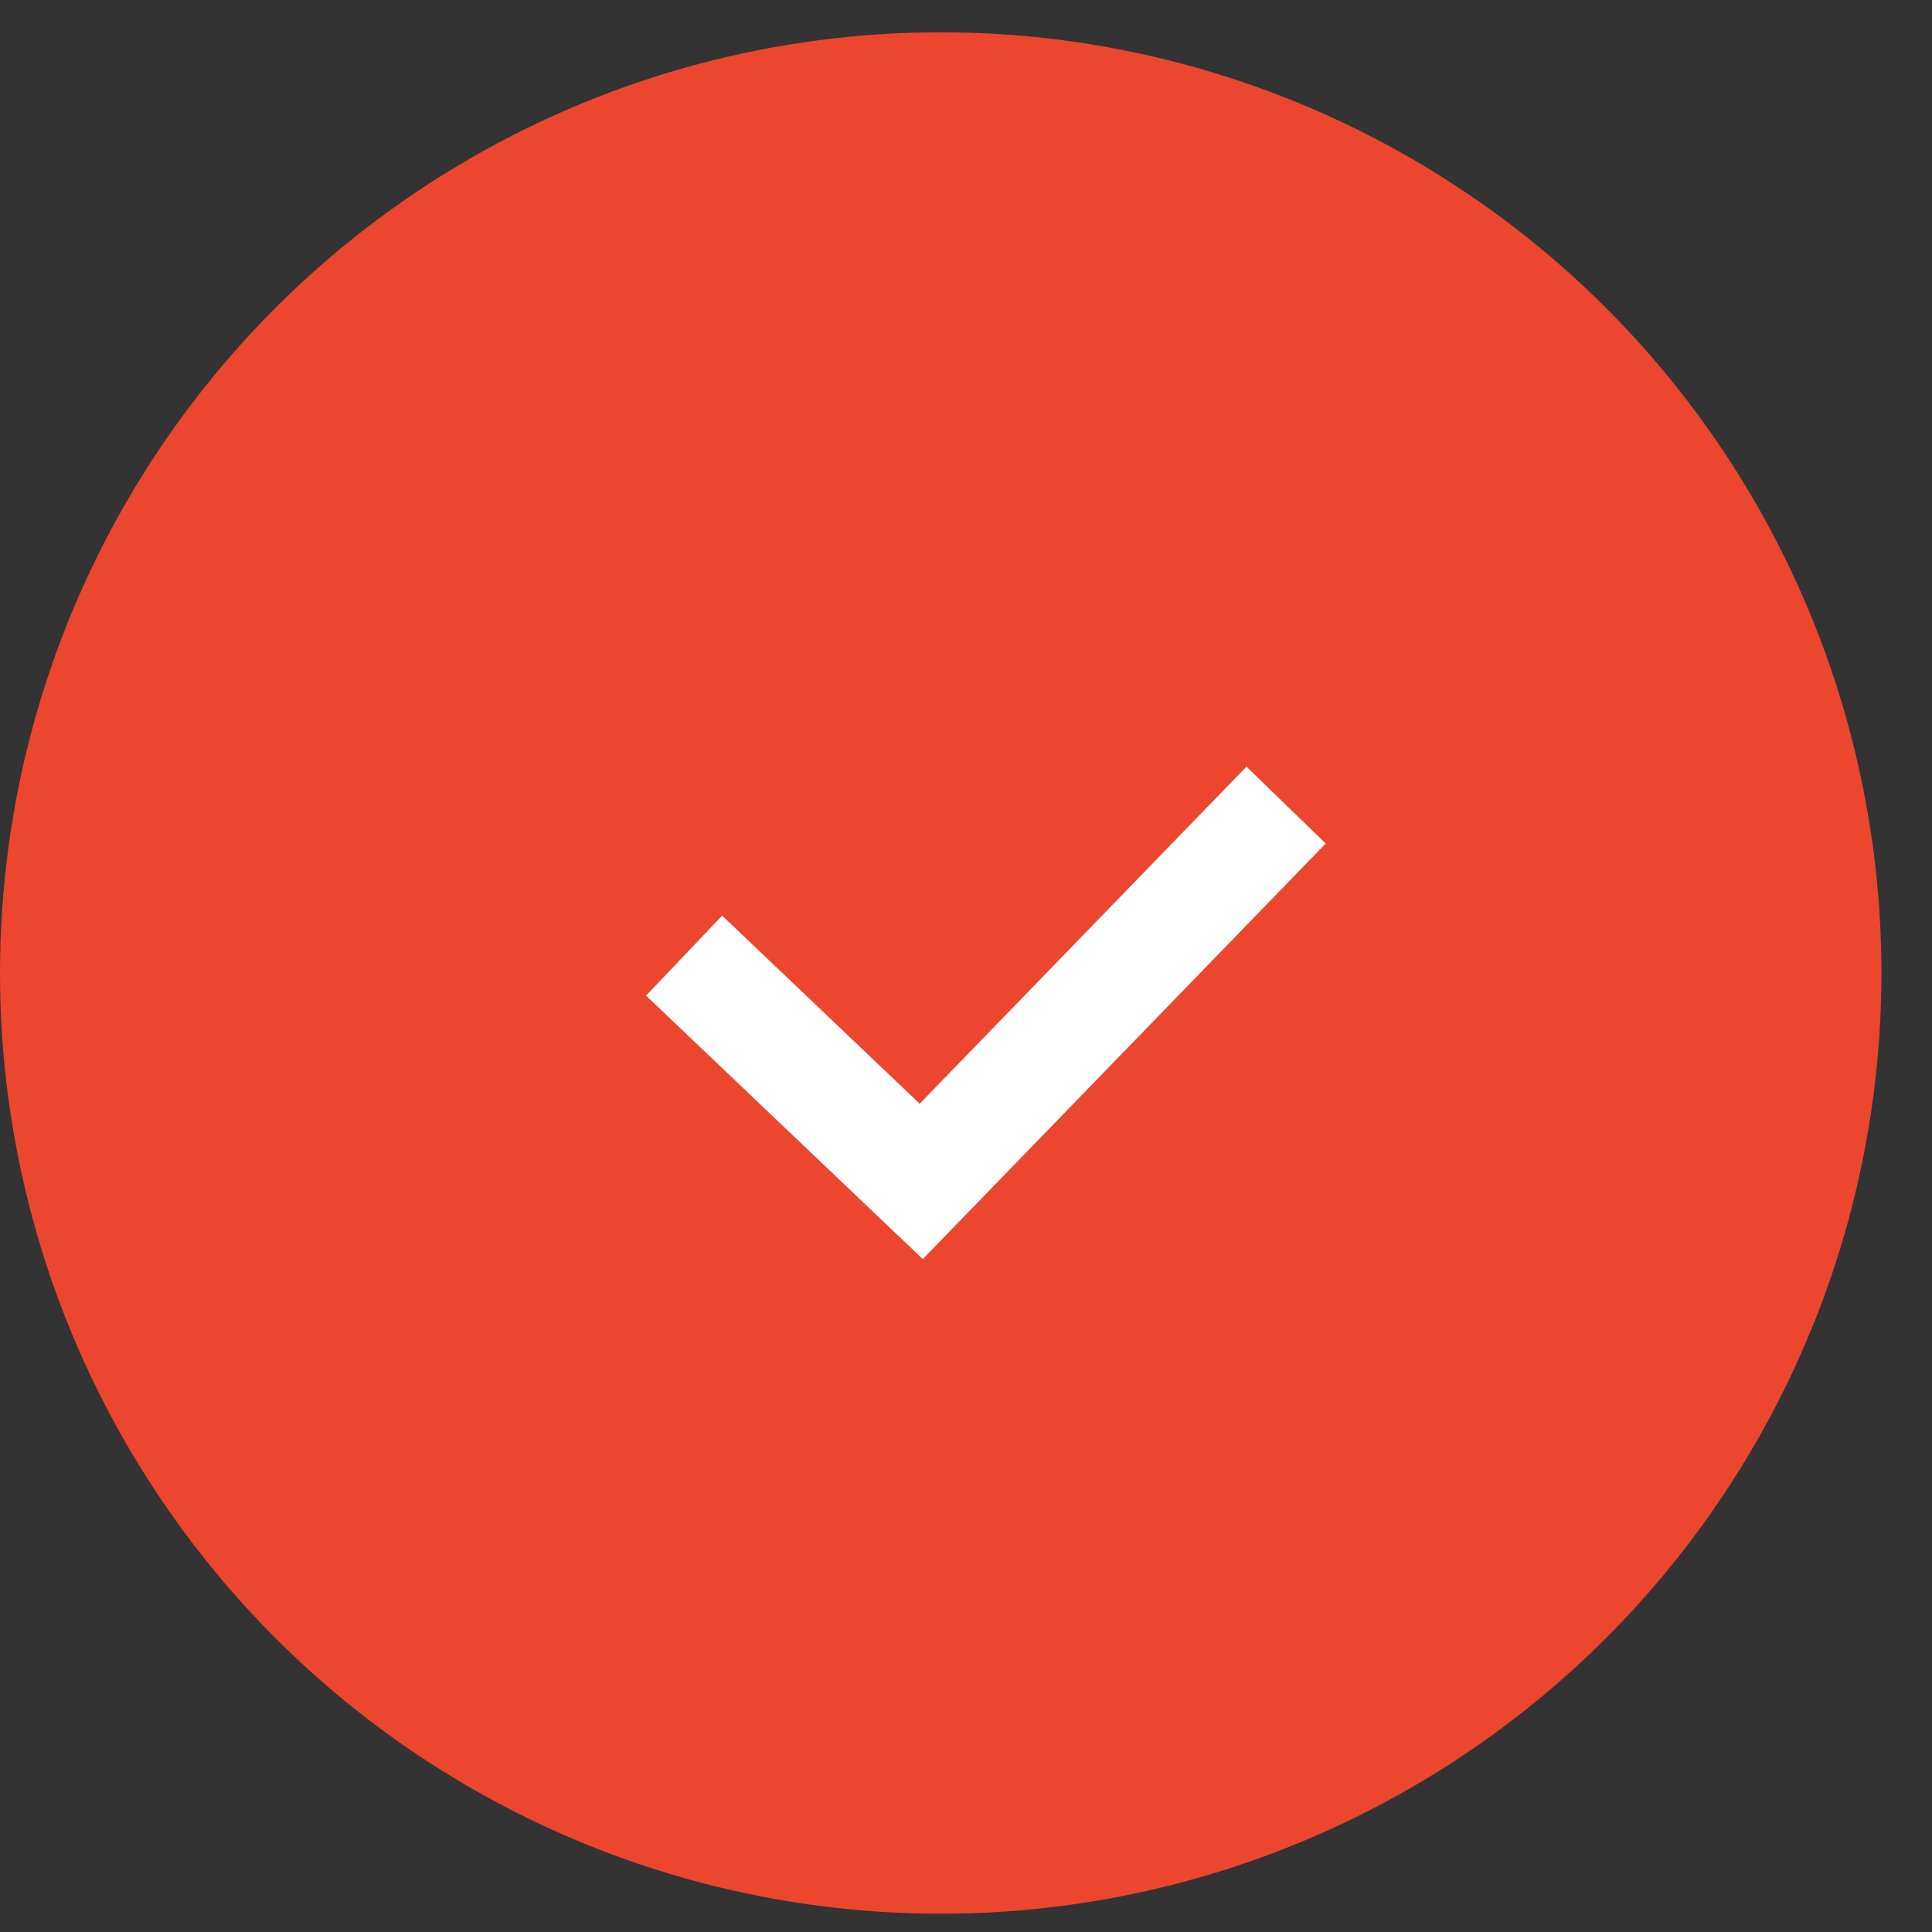
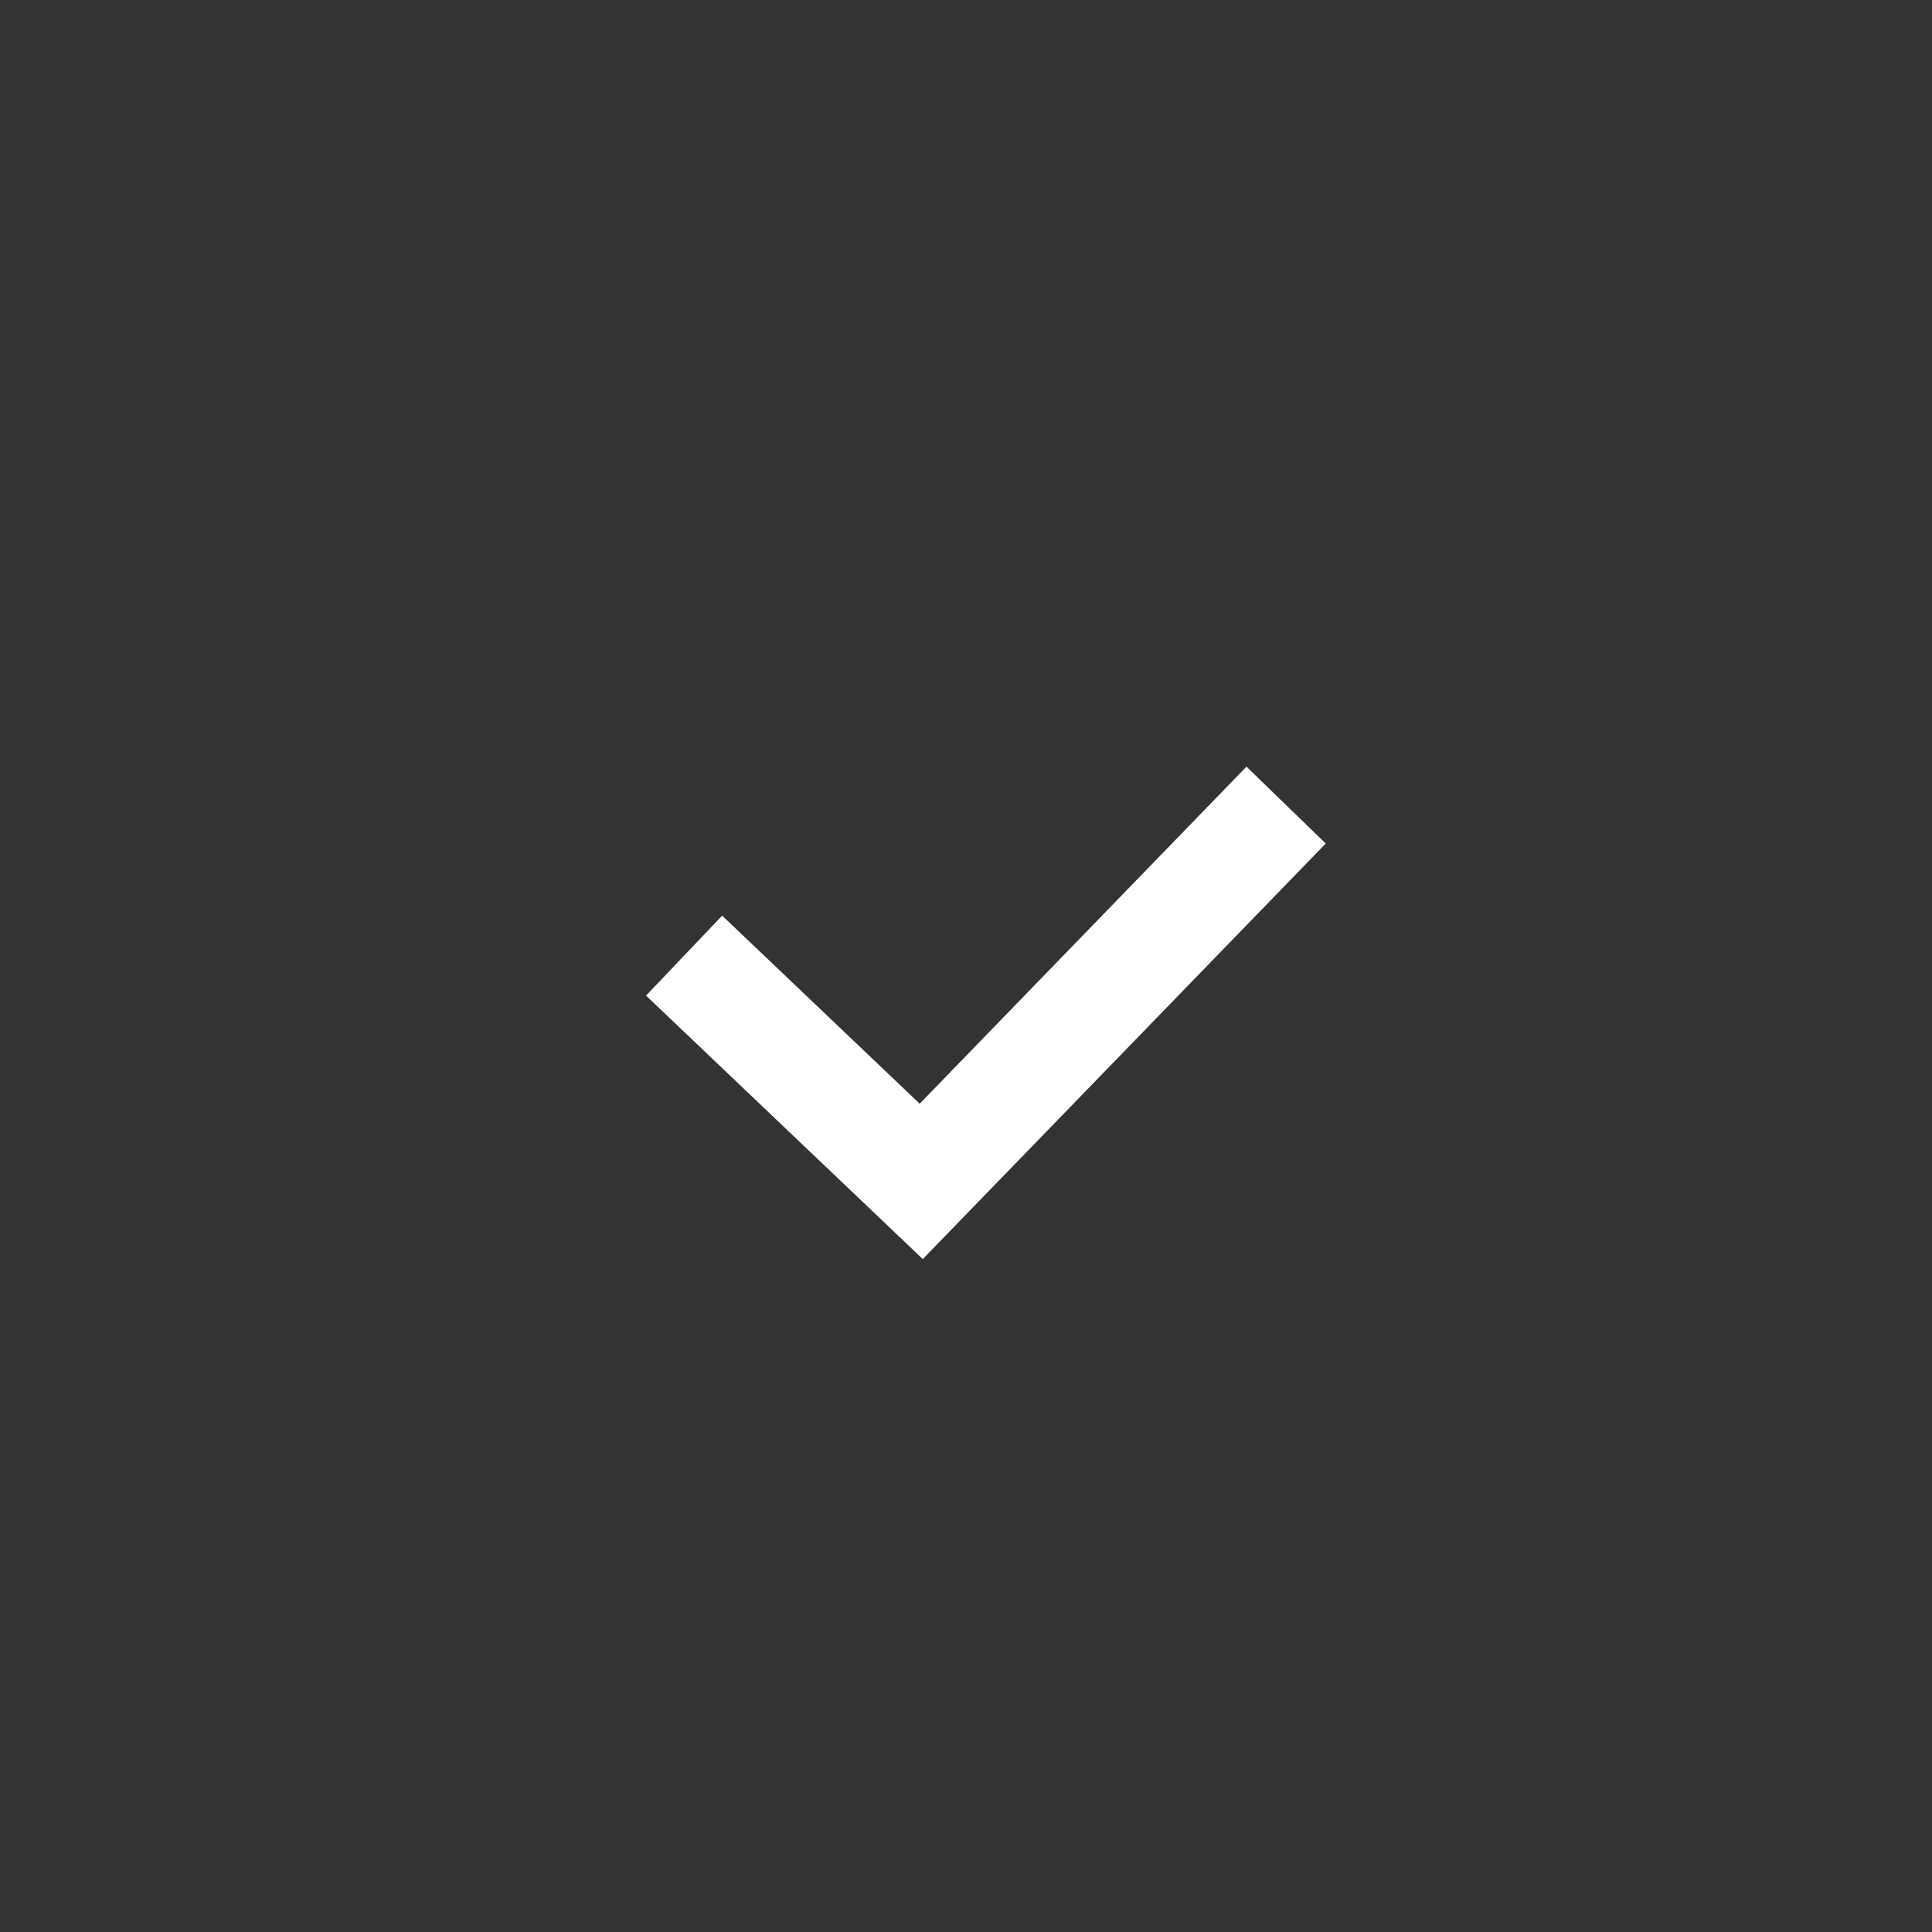
<svg xmlns="http://www.w3.org/2000/svg" width="35" height="35" viewBox="0 0 35 35" fill="none">
  <rect x="0" y="0" width="35" height="35" fill="#333333" stroke="none" />
-   <circle cx="17.042" cy="17.627" r="17.042" fill="#EC462F" />
  <path d="M12.393 17.312L16.689 21.402L23.299 14.585" stroke="white" stroke-width="2" />
</svg>